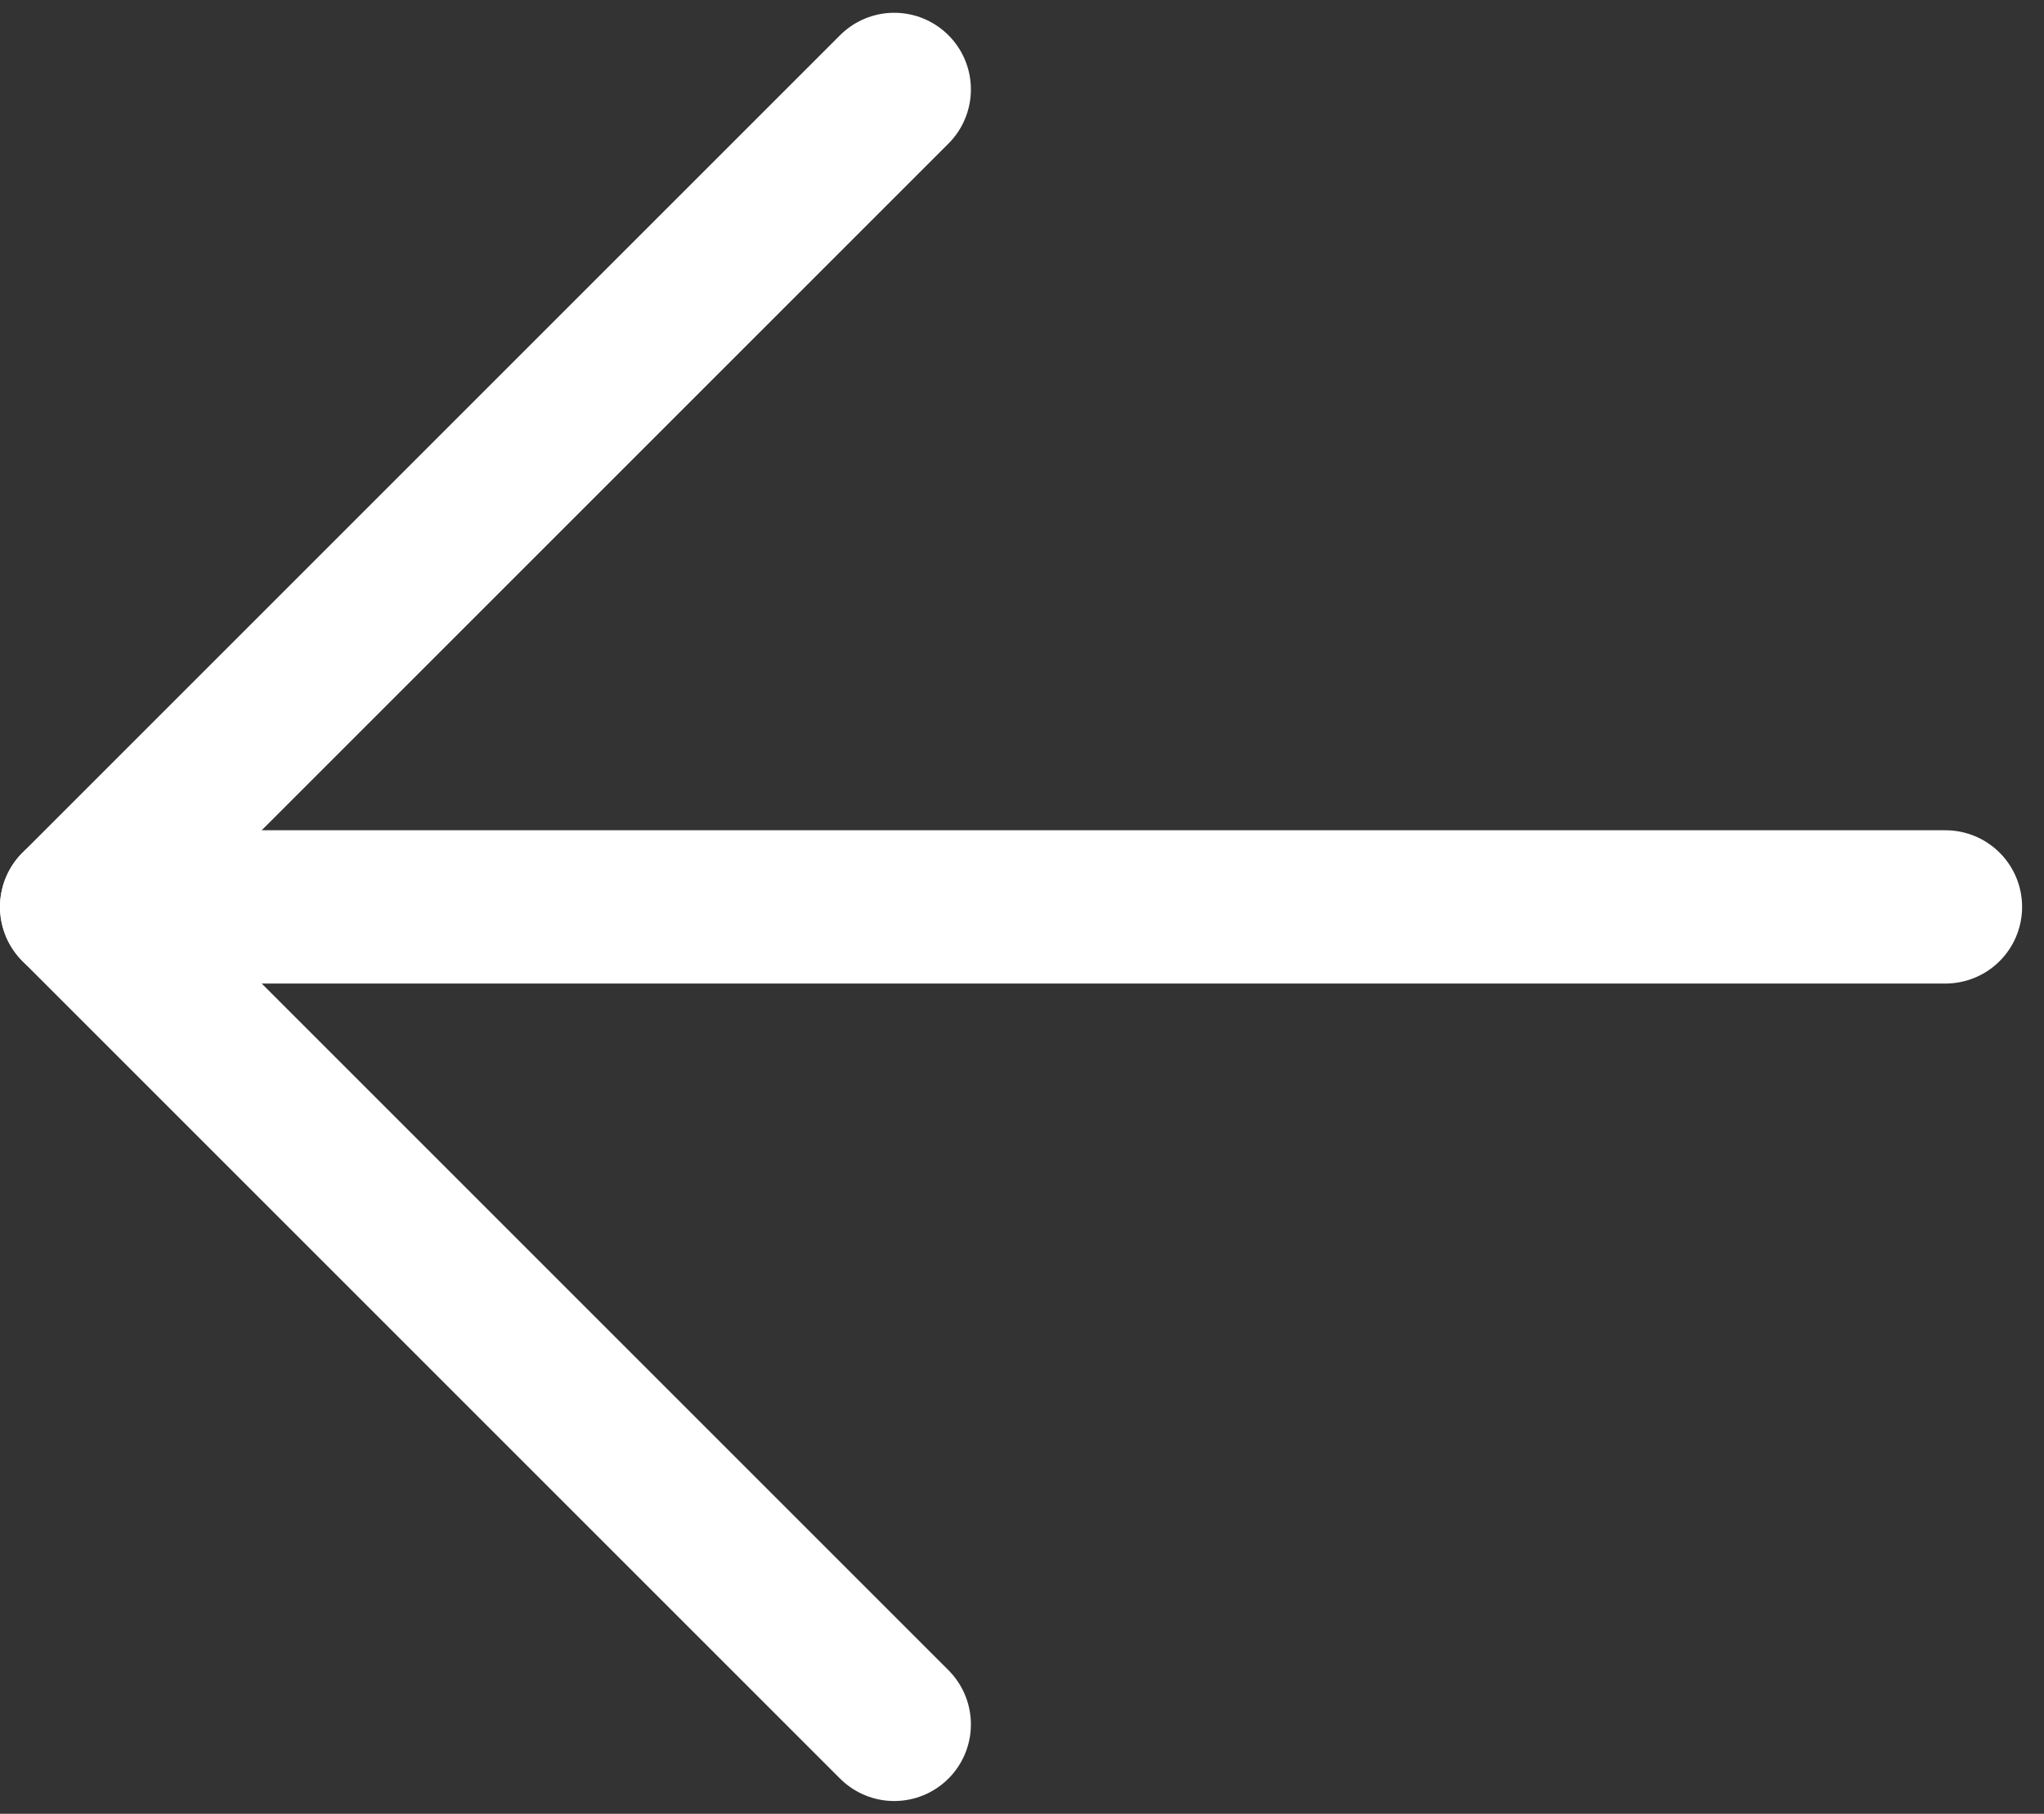
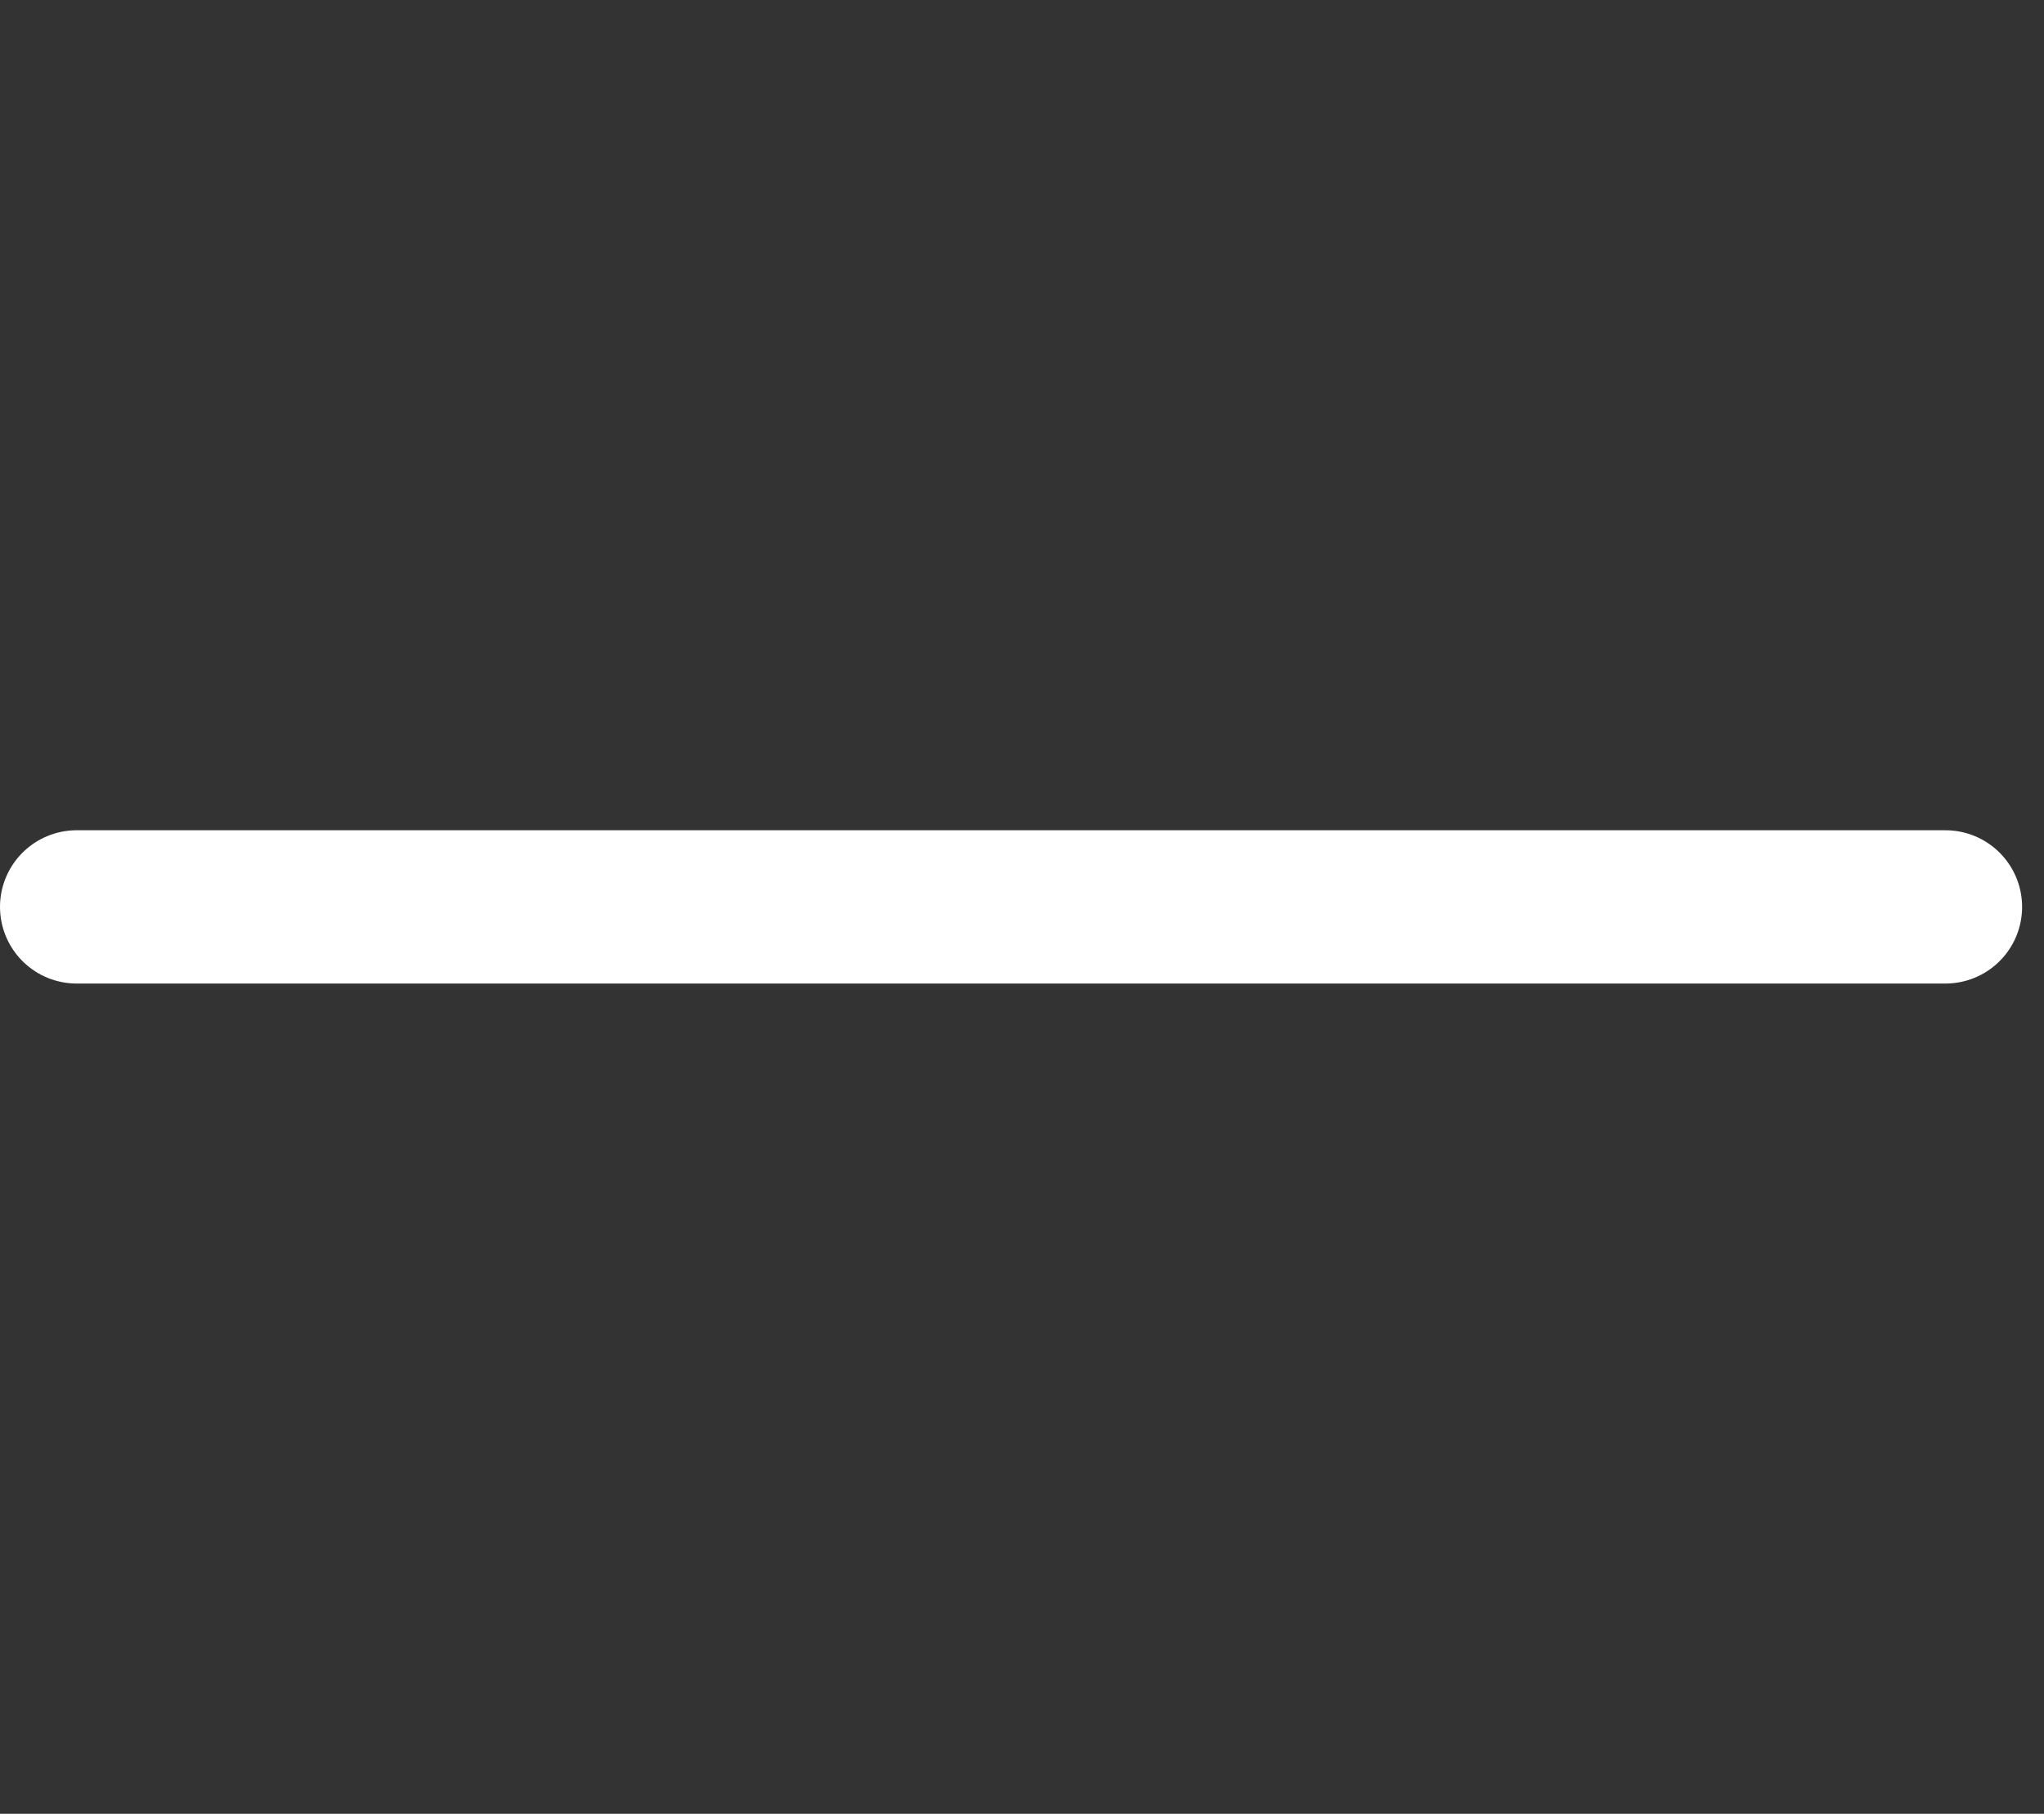
<svg xmlns="http://www.w3.org/2000/svg" width="80" height="71" viewBox="0 0 80 71" fill="none">
  <rect x="0" y="0" width="80" height="71" fill="#333333" stroke="none" />
  <path d="M3 35.5L76.143 35.5" stroke="white" stroke-width="6" stroke-linecap="round" stroke-linejoin="round" />
-   <path d="M35 3.5L3 35.5L35 67.5" stroke="white" stroke-width="6" stroke-linecap="round" stroke-linejoin="round" />
</svg>